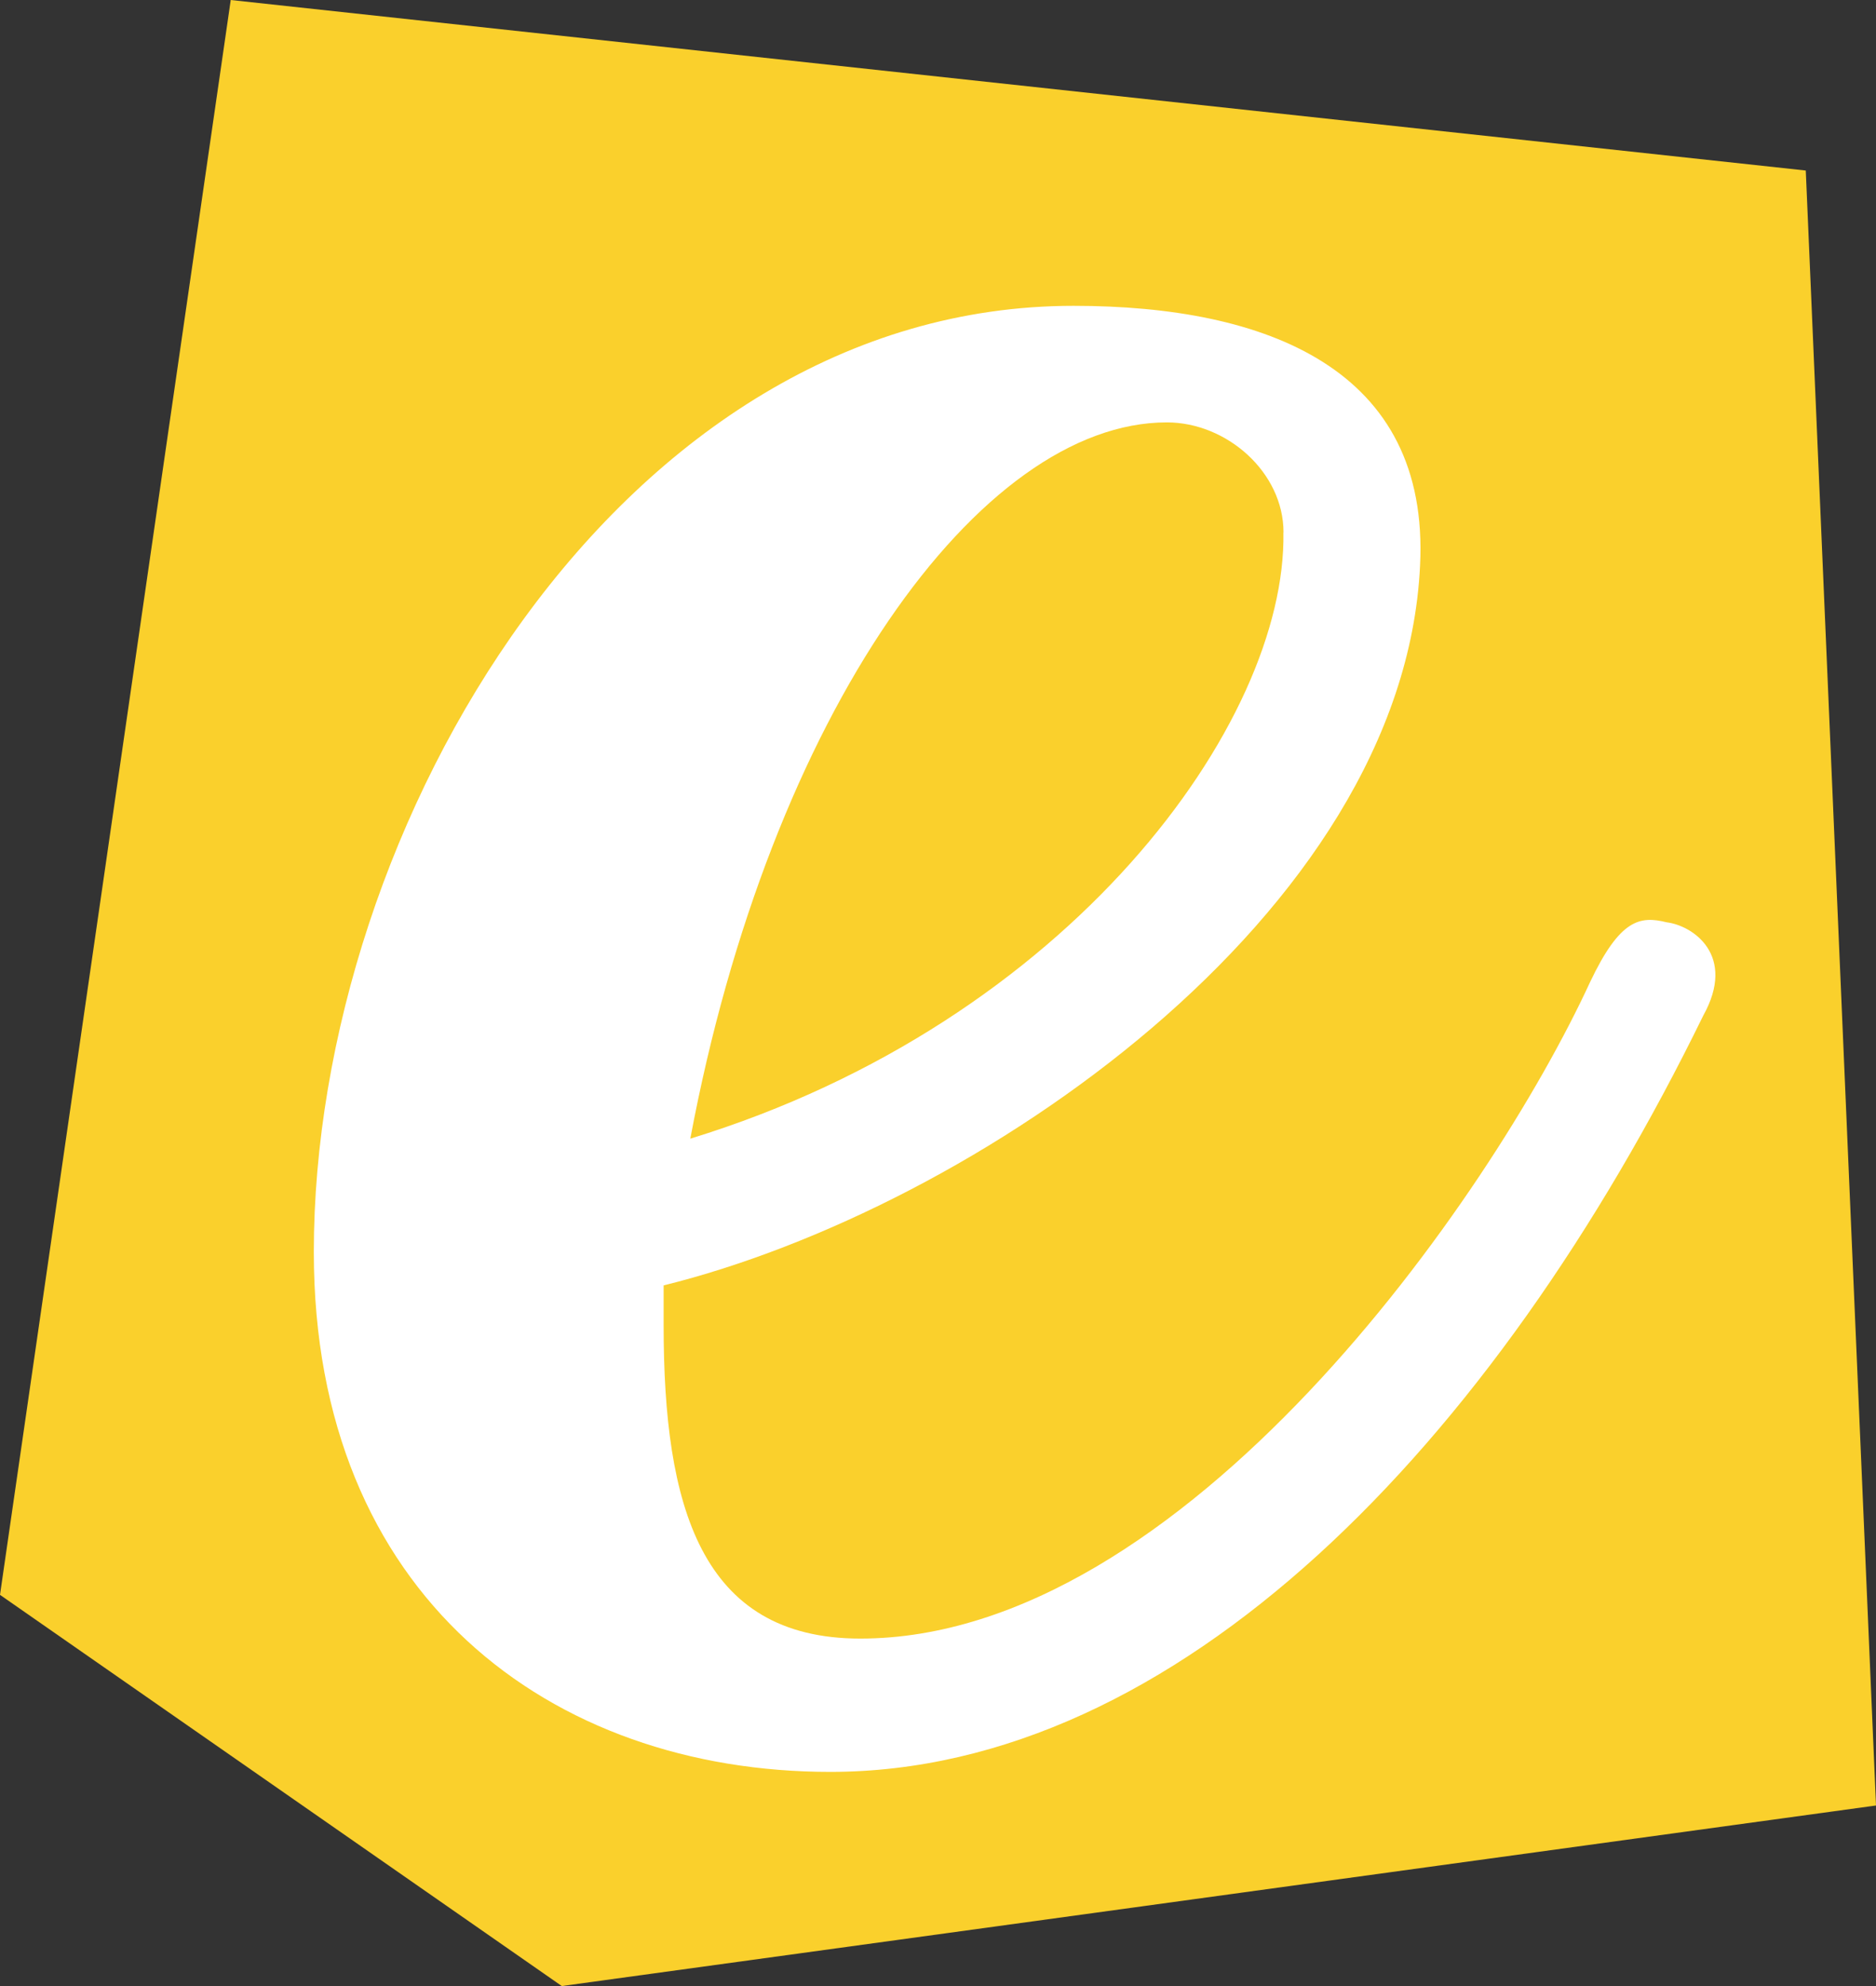
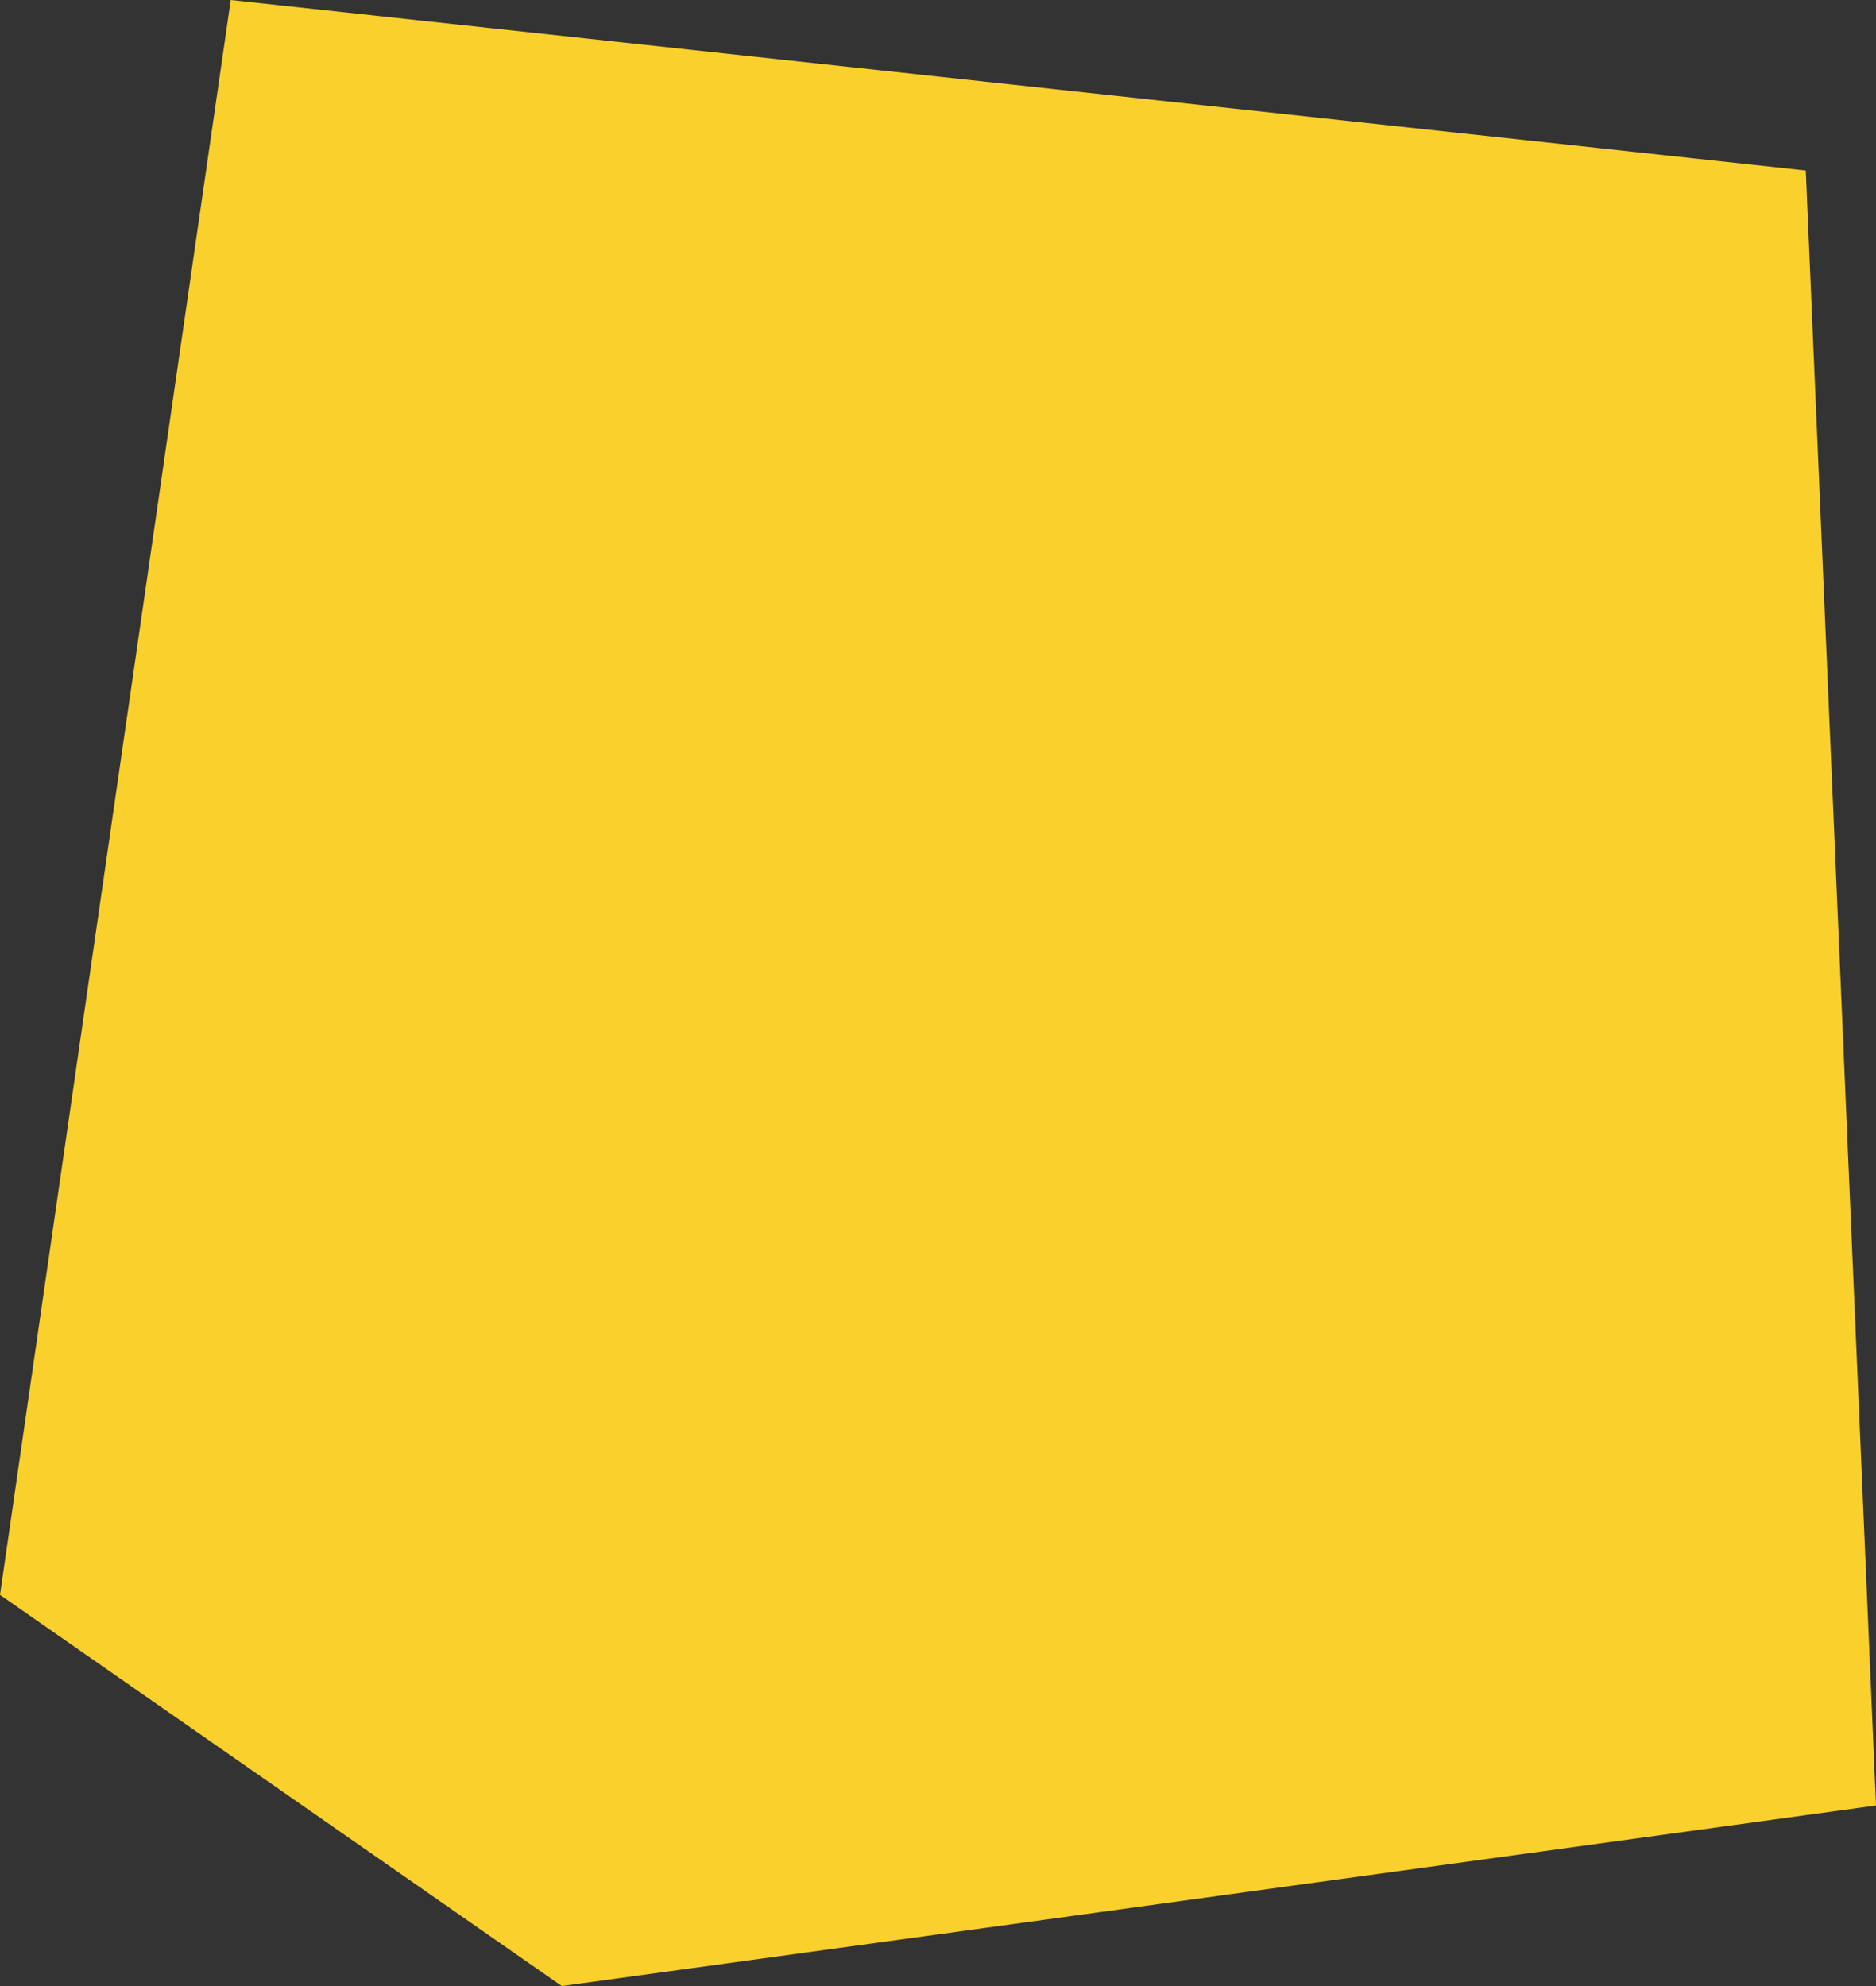
<svg xmlns="http://www.w3.org/2000/svg" fill="#000000" height="198" preserveAspectRatio="xMidYMid meet" version="1" viewBox="0.0 0.0 187.0 198.0" width="187" zoomAndPan="magnify">
  <rect x="0.0" y="0.0" width="187.0" height="198.0" fill="#333333" stroke="none" />
  <g>
    <g id="change1_1">
-       <path d="M23 0L180 17 187 180 56 198 0 159 23 0z" fill="#fad02c" />
+       <path d="M23 0L180 17 187 180 56 198 0 159 23 0" fill="#fad02c" />
    </g>
    <g id="change2_1">
-       <path d="M31.28,124.82c0-42.52,30.56-94.33,75.73-94.33,19.26,0,35.54,6.31,34.54,25.91-1.66,34.88-44.51,64.11-75.4,71.75v3.99c0,17.94,3.65,31.22,19.6,31.22,32.22,0,62.78-43.84,72.74-65.43,2.99-6.31,4.98-6.64,7.64-5.98,2.66,.33,6.98,3.32,3.65,9.3-20.93,42.85-52.48,75.4-87.02,75.4-27.9,0-51.48-17.6-51.48-51.82ZM127.94,53.07c0-5.98-5.65-10.96-11.63-10.96-18.6,0-39.53,28.9-47.5,71.41,37.87-11.62,59.46-41.52,59.12-60.45Z" fill="#ffffff" />
-     </g>
+       </g>
  </g>
</svg>